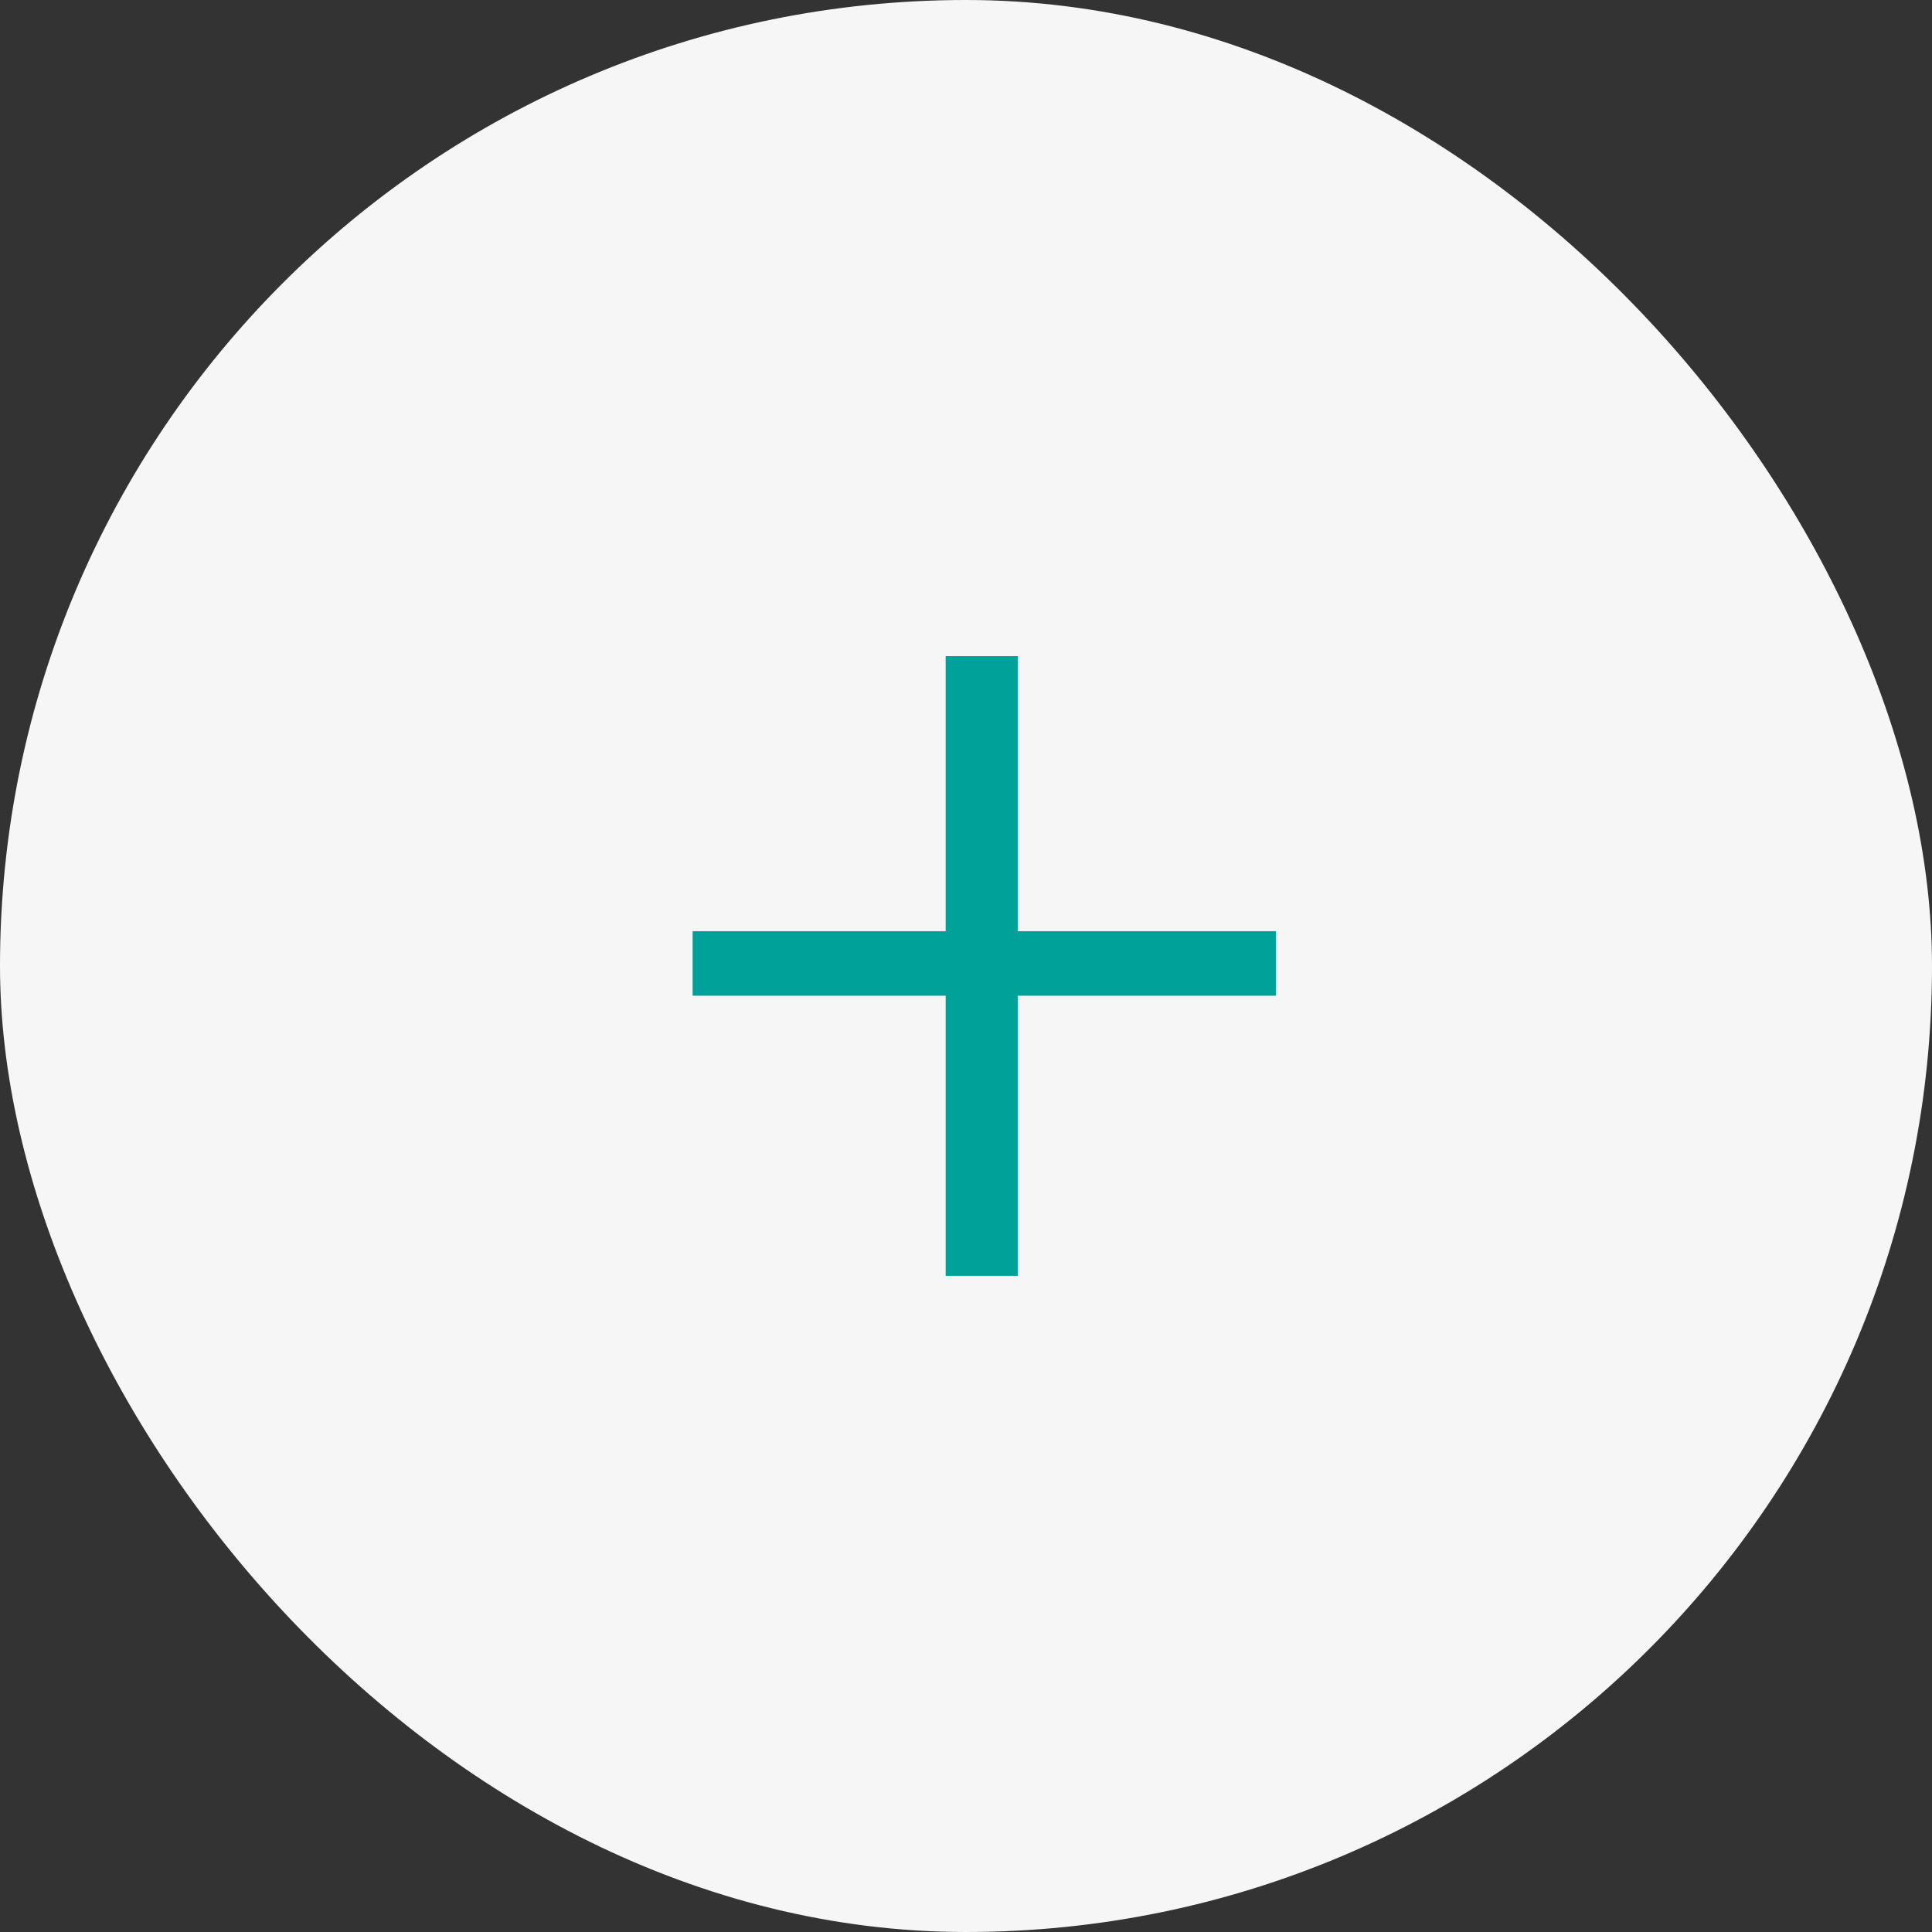
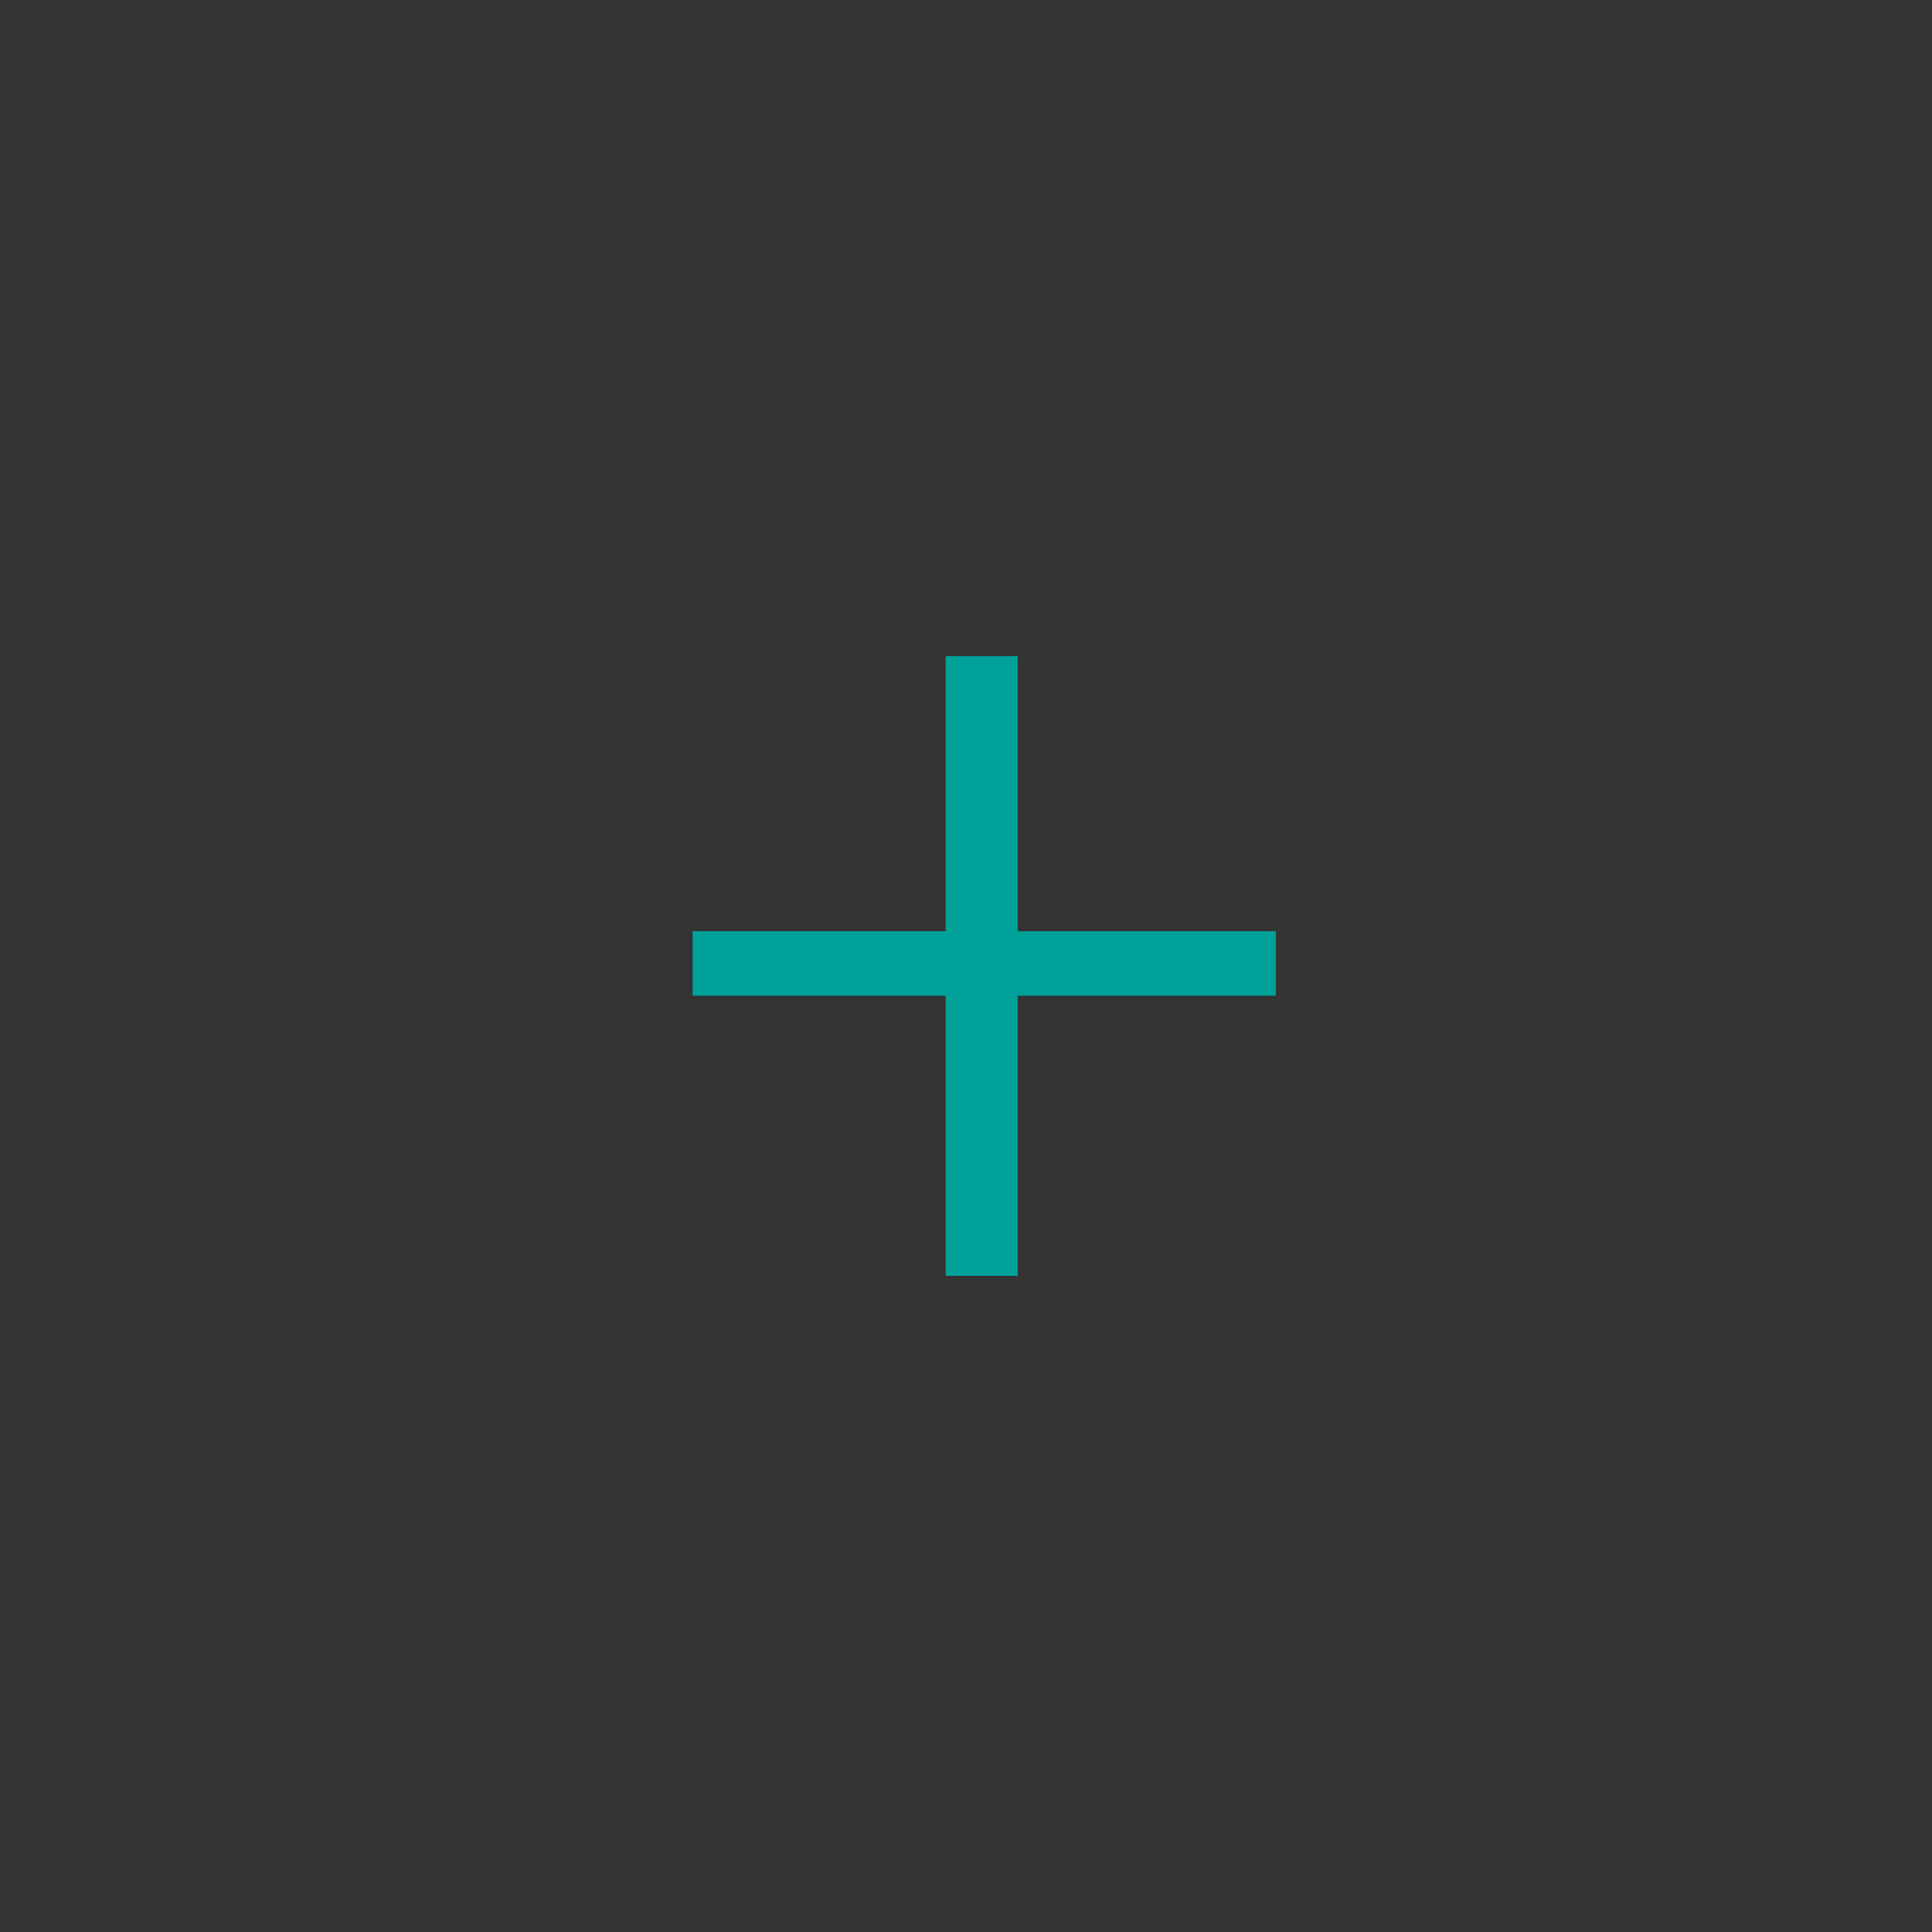
<svg xmlns="http://www.w3.org/2000/svg" width="53" height="53" viewBox="0 0 53 53" fill="none">
  <rect x="0" y="0" width="53" height="53" fill="#333333" stroke="none" />
-   <rect x="53" y="53" width="53" height="53" rx="26.5" transform="rotate(-180 53 53)" fill="#F6F6F6" />
  <path d="M27.919 18V25.545H35V27.315H27.919V35H25.942V27.315H19V25.545H25.942V18H27.919Z" fill="#00A199" />
</svg>